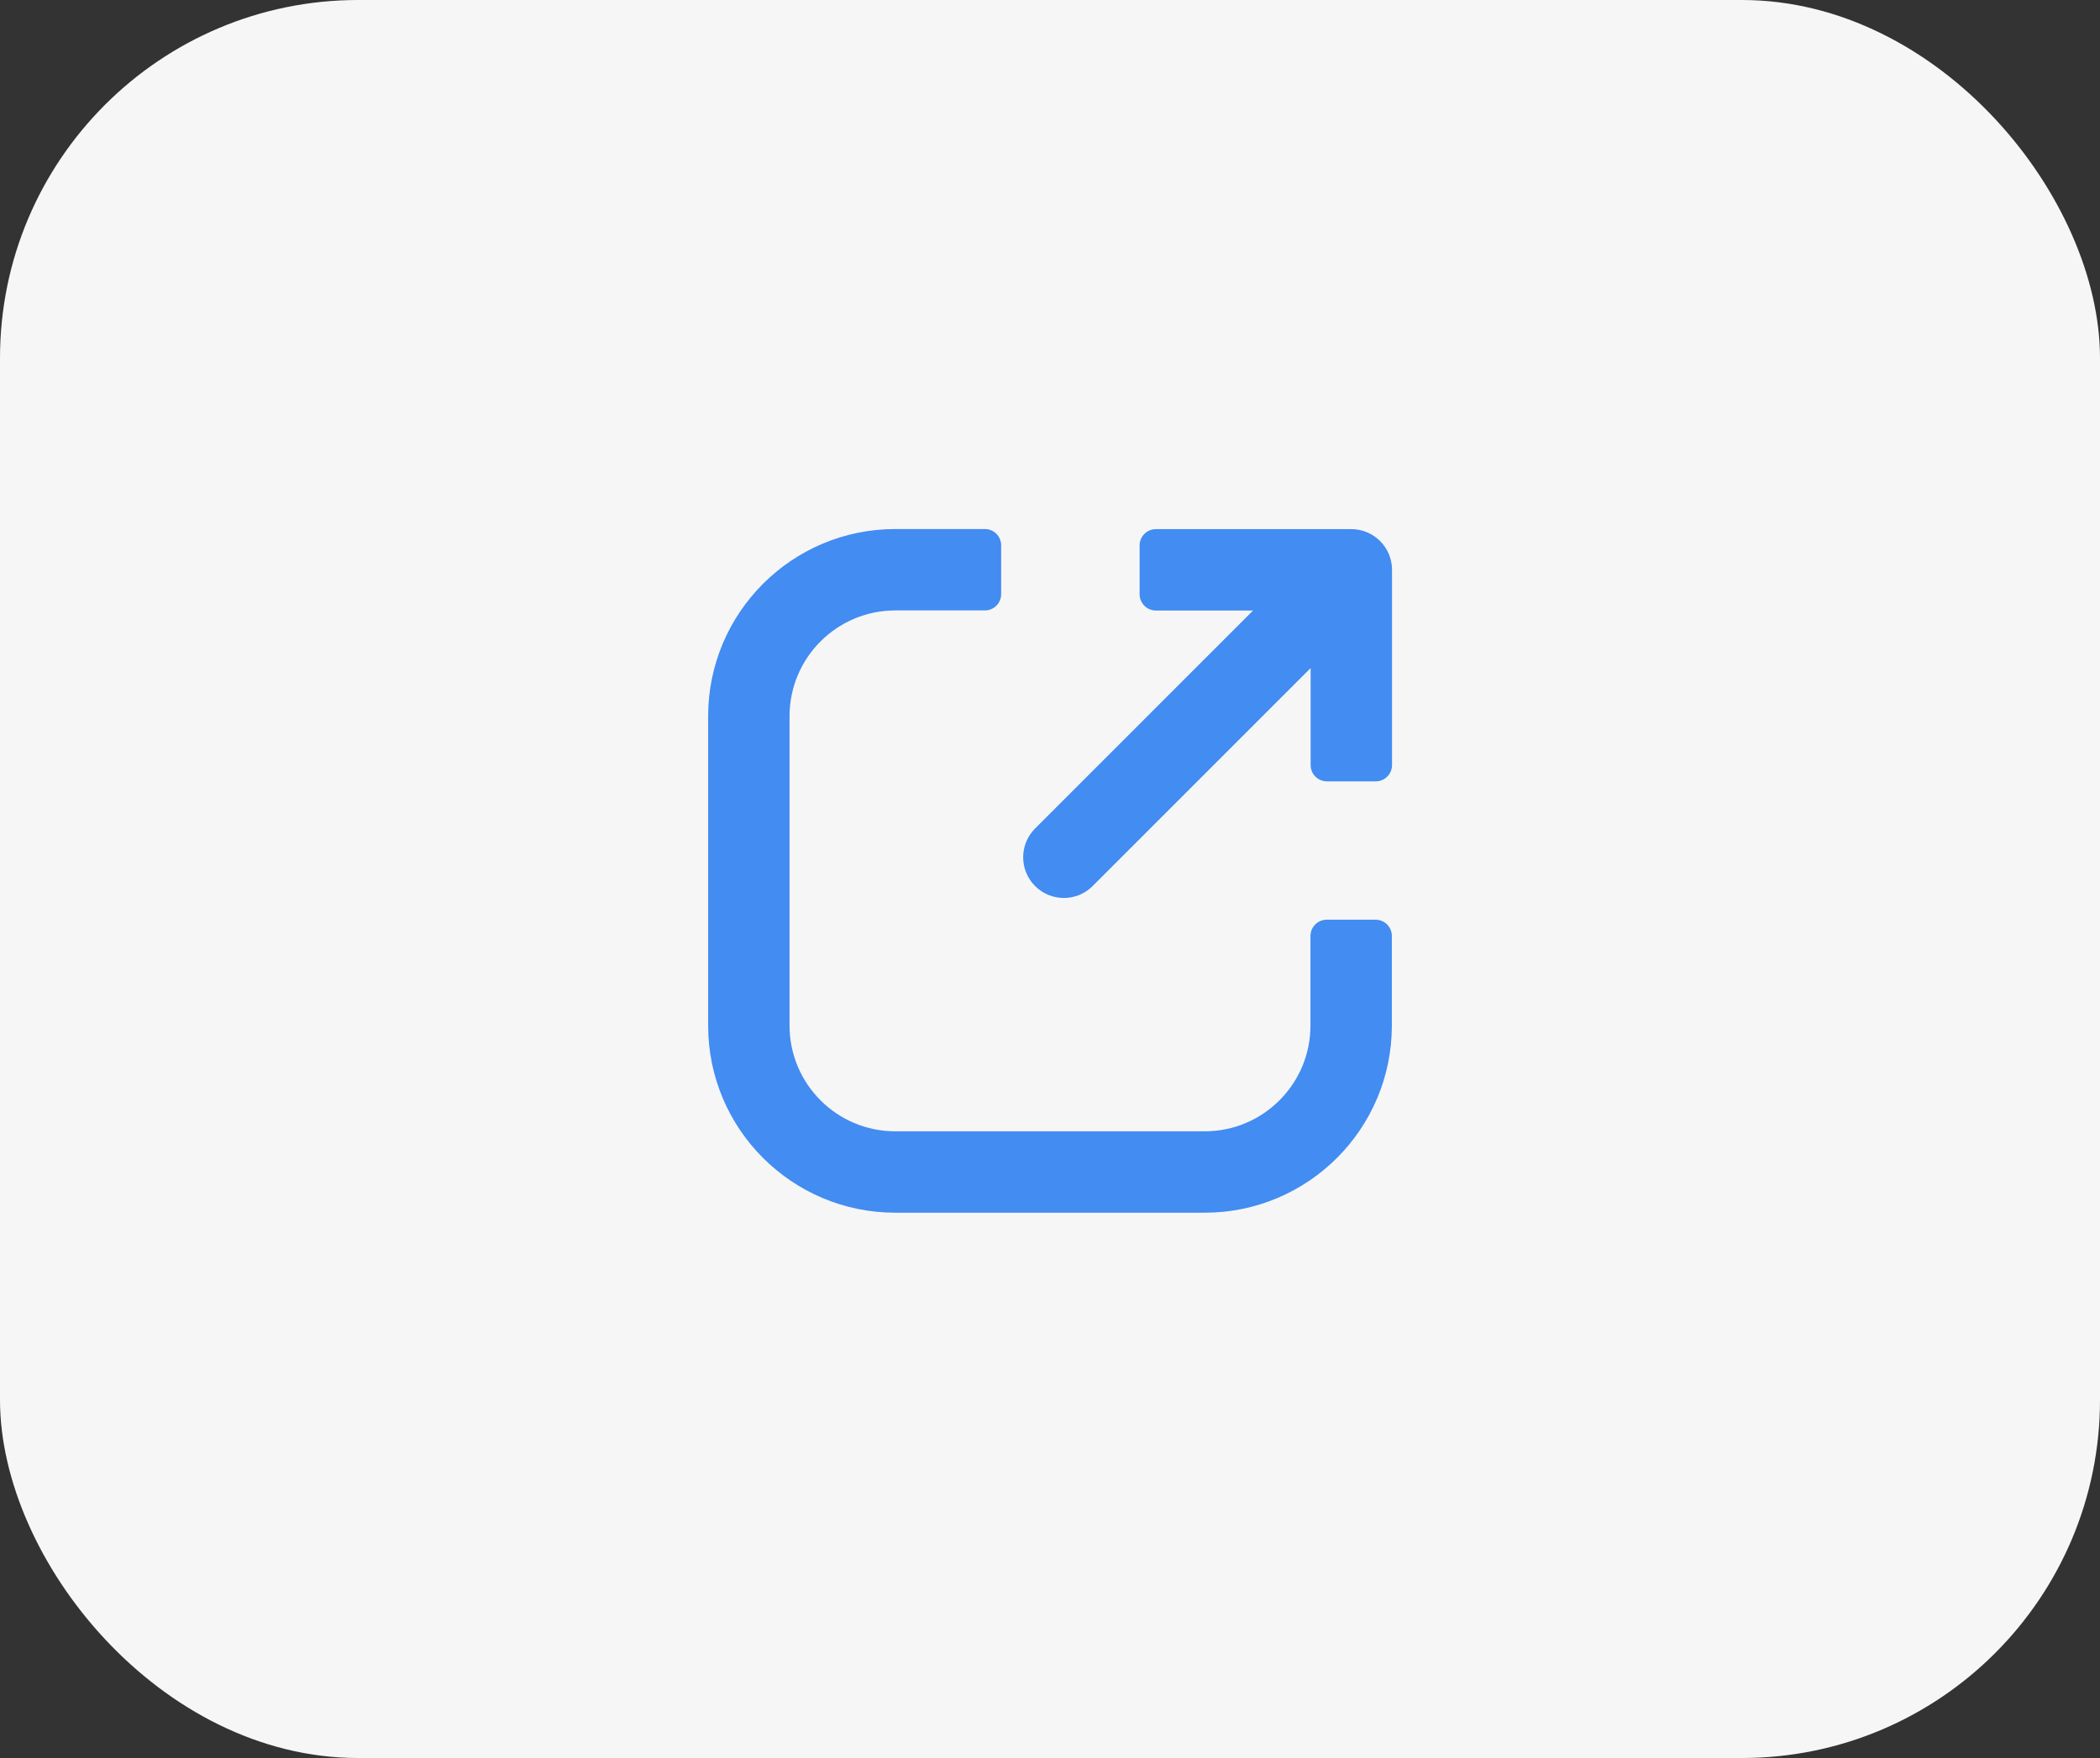
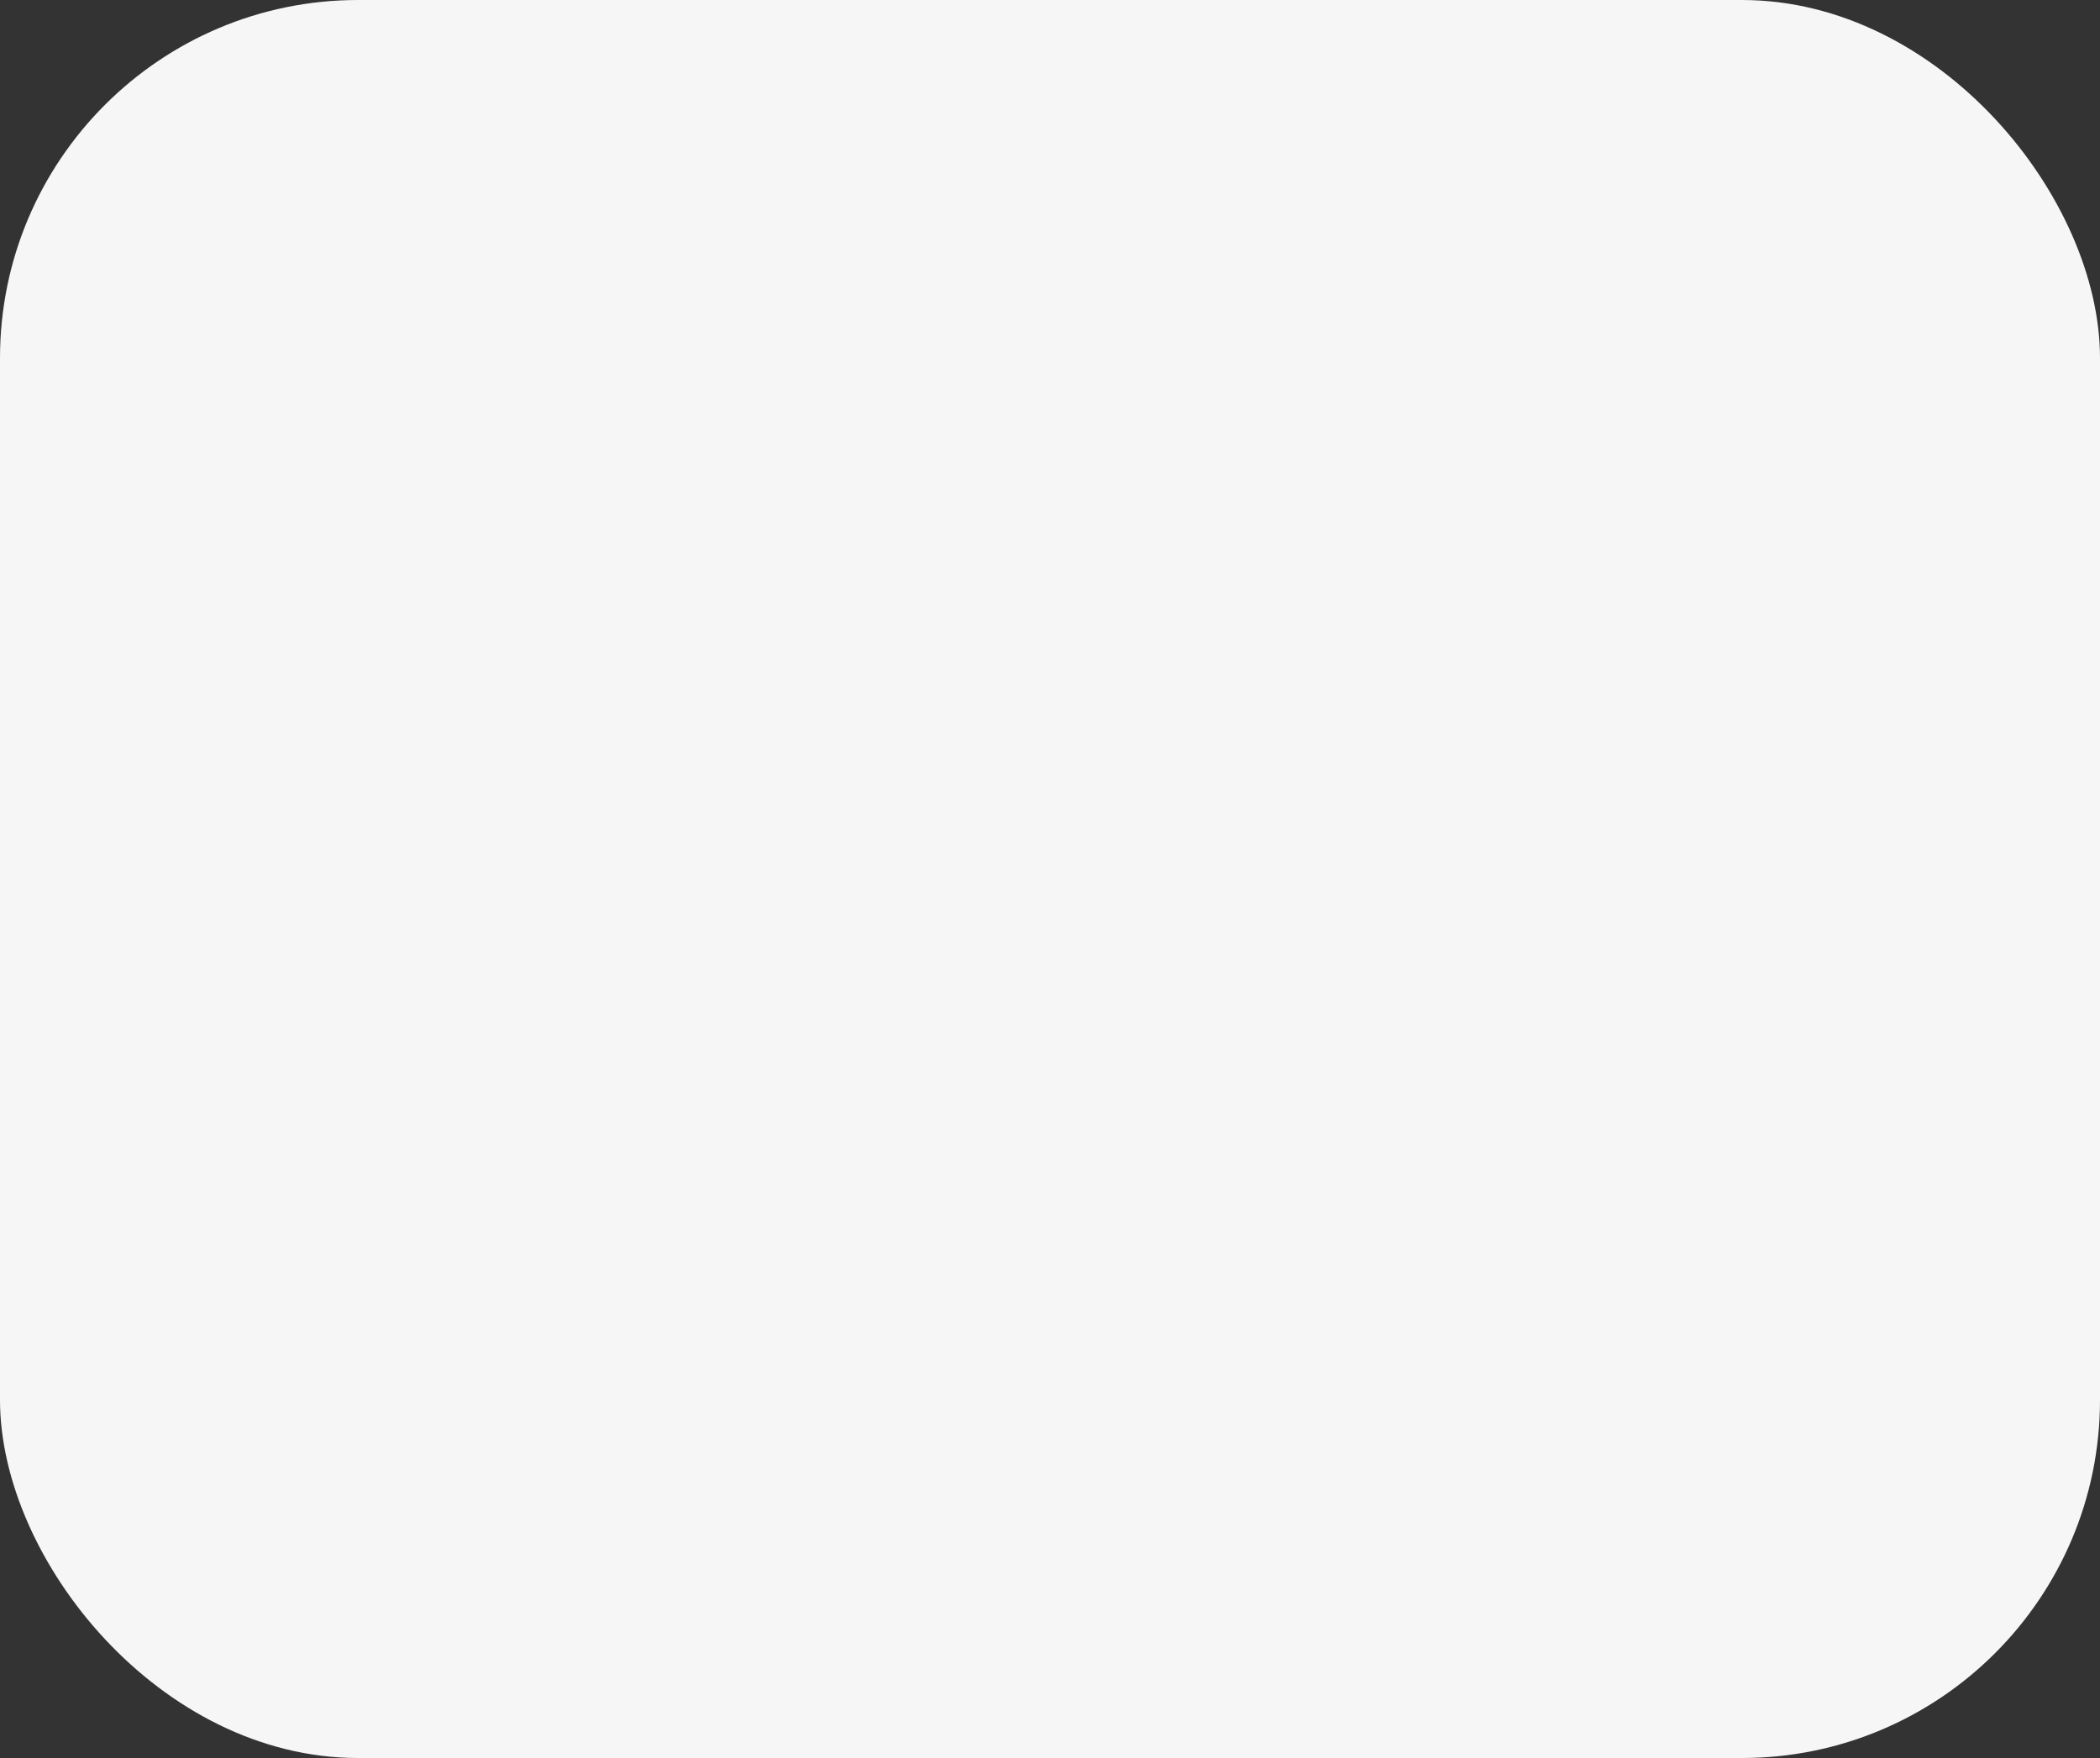
<svg xmlns="http://www.w3.org/2000/svg" width="129" height="108" viewBox="0 0 129 108" fill="none">
  <rect x="0" y="0" width="129" height="108" fill="#333333" stroke="none" />
  <rect x="-6.10352e-05" width="129" height="108" rx="22" fill="#F6F6F6" />
-   <path fill-rule="evenodd" clip-rule="evenodd" d="M48.5 44C48.5 40.41 51.41 37.5 55 37.5H60.5C61.052 37.5 61.5 37.052 61.5 36.5V33.5C61.5 32.948 61.052 32.5 60.5 32.5H55C48.649 32.5 43.5 37.649 43.5 44V63C43.5 69.351 48.649 74.5 55 74.5H74C80.351 74.5 85.5 69.351 85.5 63V57.5C85.5 56.948 85.052 56.5 84.5 56.5H81.5C80.948 56.5 80.5 56.948 80.5 57.5V63C80.5 66.59 77.59 69.5 74 69.5H55C51.41 69.5 48.5 66.59 48.5 63V44ZM85.51 35.006C85.51 33.626 84.391 32.506 83.01 32.506H71.005C70.453 32.506 70.005 32.954 70.005 33.506V36.506C70.005 37.059 70.453 37.506 71.005 37.506H76.975L63.584 50.897C62.608 51.873 62.608 53.456 63.584 54.432C64.561 55.409 66.144 55.409 67.12 54.432L80.51 41.042V47C80.51 47.552 80.958 48 81.51 48H84.51C85.063 48 85.51 47.552 85.51 47V35.006Z" fill="#428CF2" />
</svg>